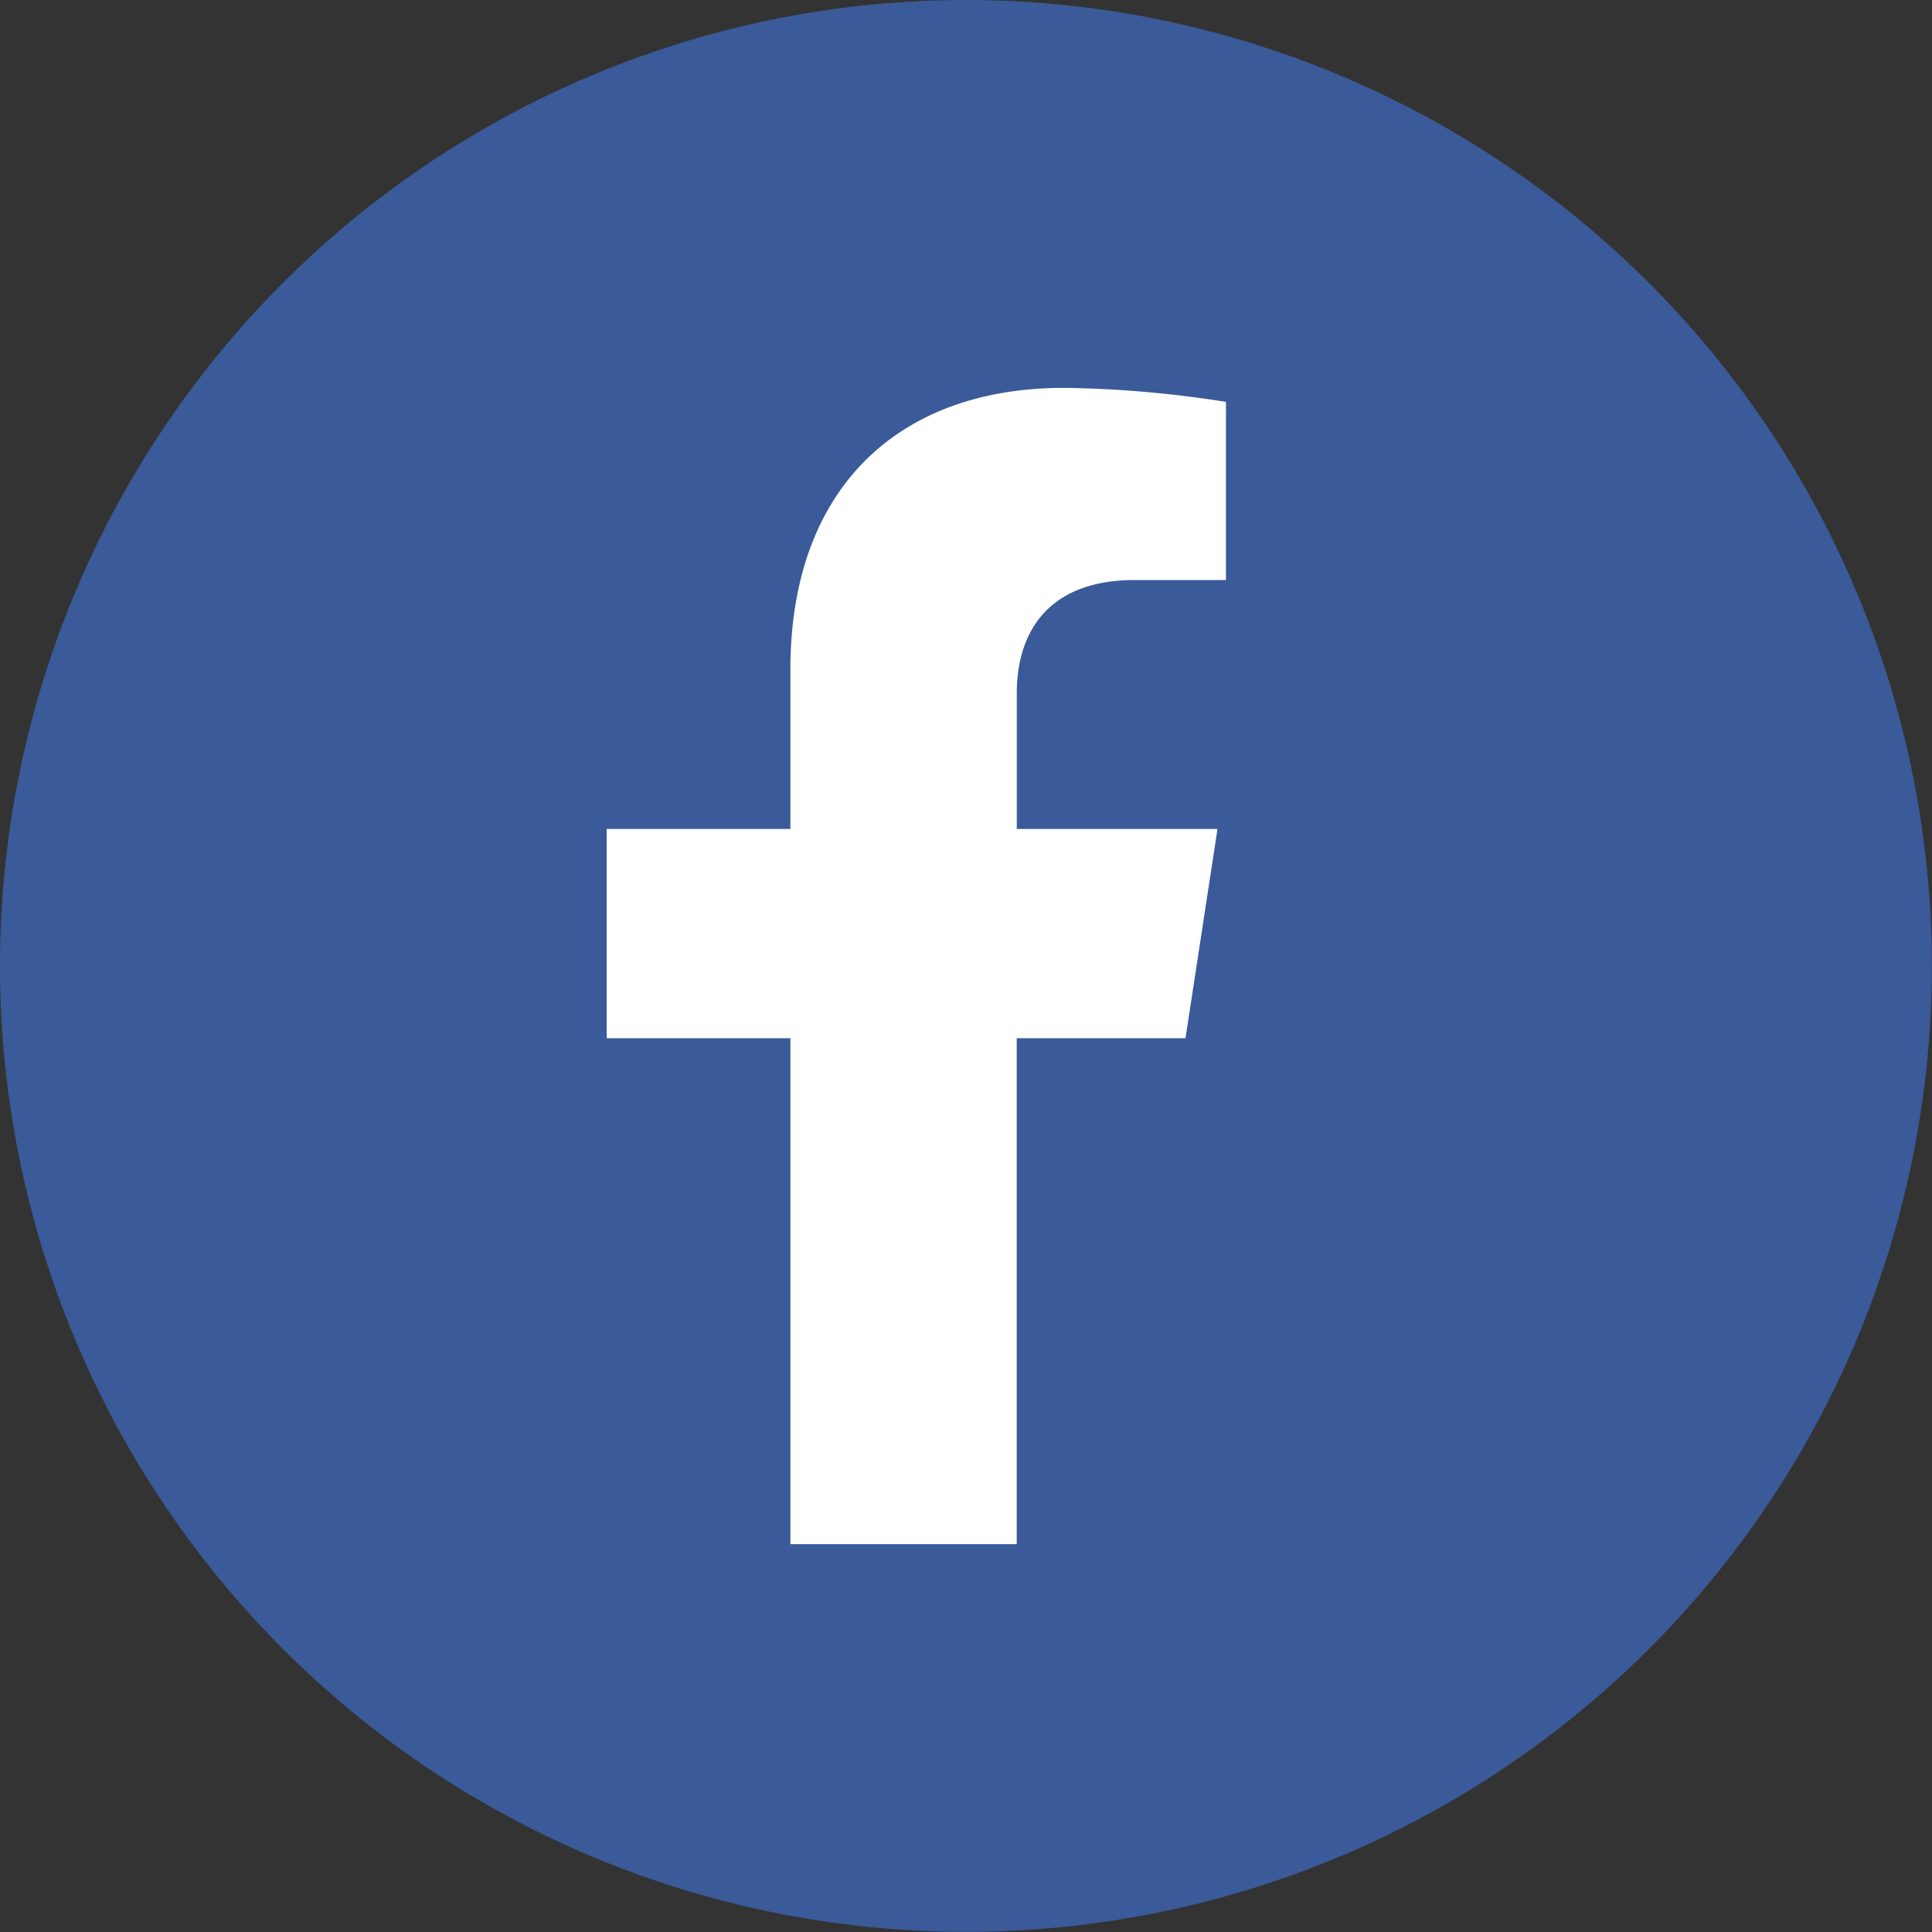
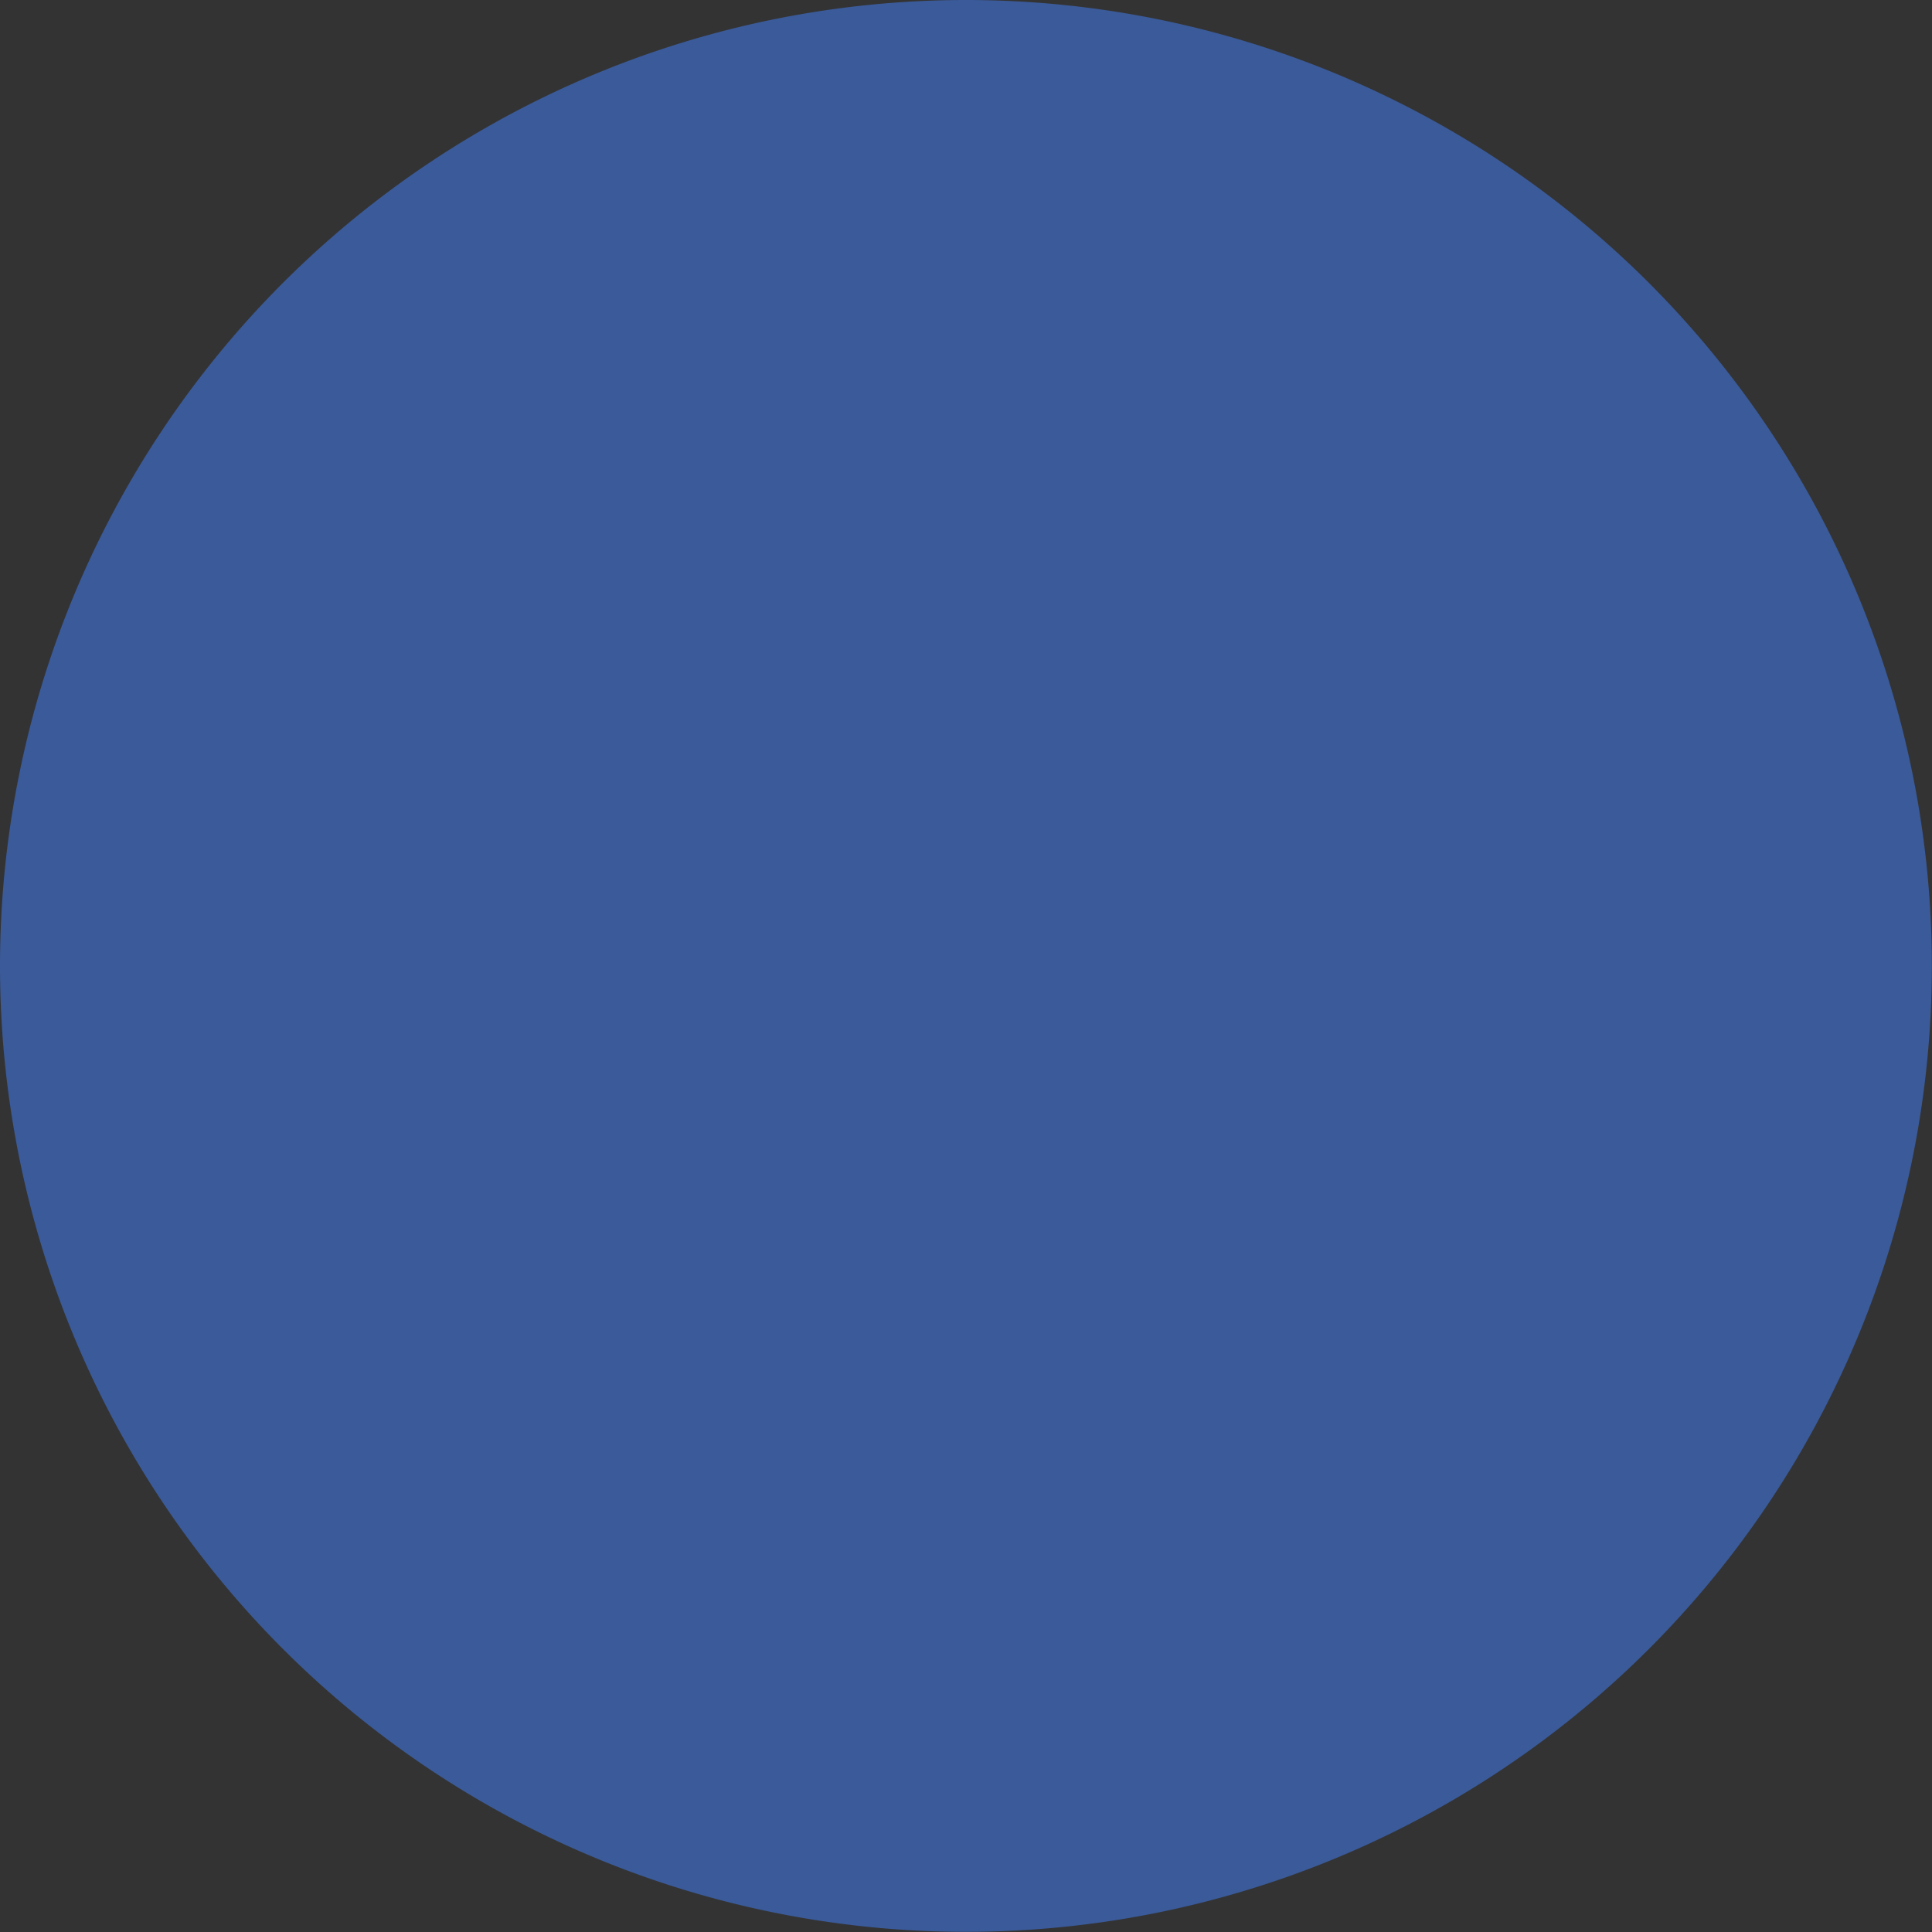
<svg xmlns="http://www.w3.org/2000/svg" width="63.605" height="63.605" viewBox="0 0 63.605 63.605">
  <rect x="0" y="0" width="63.605" height="63.605" fill="#333333" stroke="none" />
  <g id="Group_1192" data-name="Group 1192" transform="translate(14057 13181)">
    <path id="Path_1747" data-name="Path 1747" d="M31.8,0A31.8,31.8,0,1,1,0,31.8,31.8,31.8,0,0,1,31.8,0" transform="translate(-14057 -13181)" fill="#3a5a99" />
-     <path id="Path_1748" data-name="Path 1748" d="M40.19,38.476V55.131H32.739V38.476H26.691v-6.89h6.048V26.338c0-5.977,3.564-9.274,9.008-9.274a36.779,36.779,0,0,1,5.332.462v5.865h-3c-2.96,0-3.887,1.839-3.887,3.719v4.476H46.8l-1.053,6.89Z" transform="translate(-14063.718 -13185.295)" fill="#fff" />
  </g>
</svg>